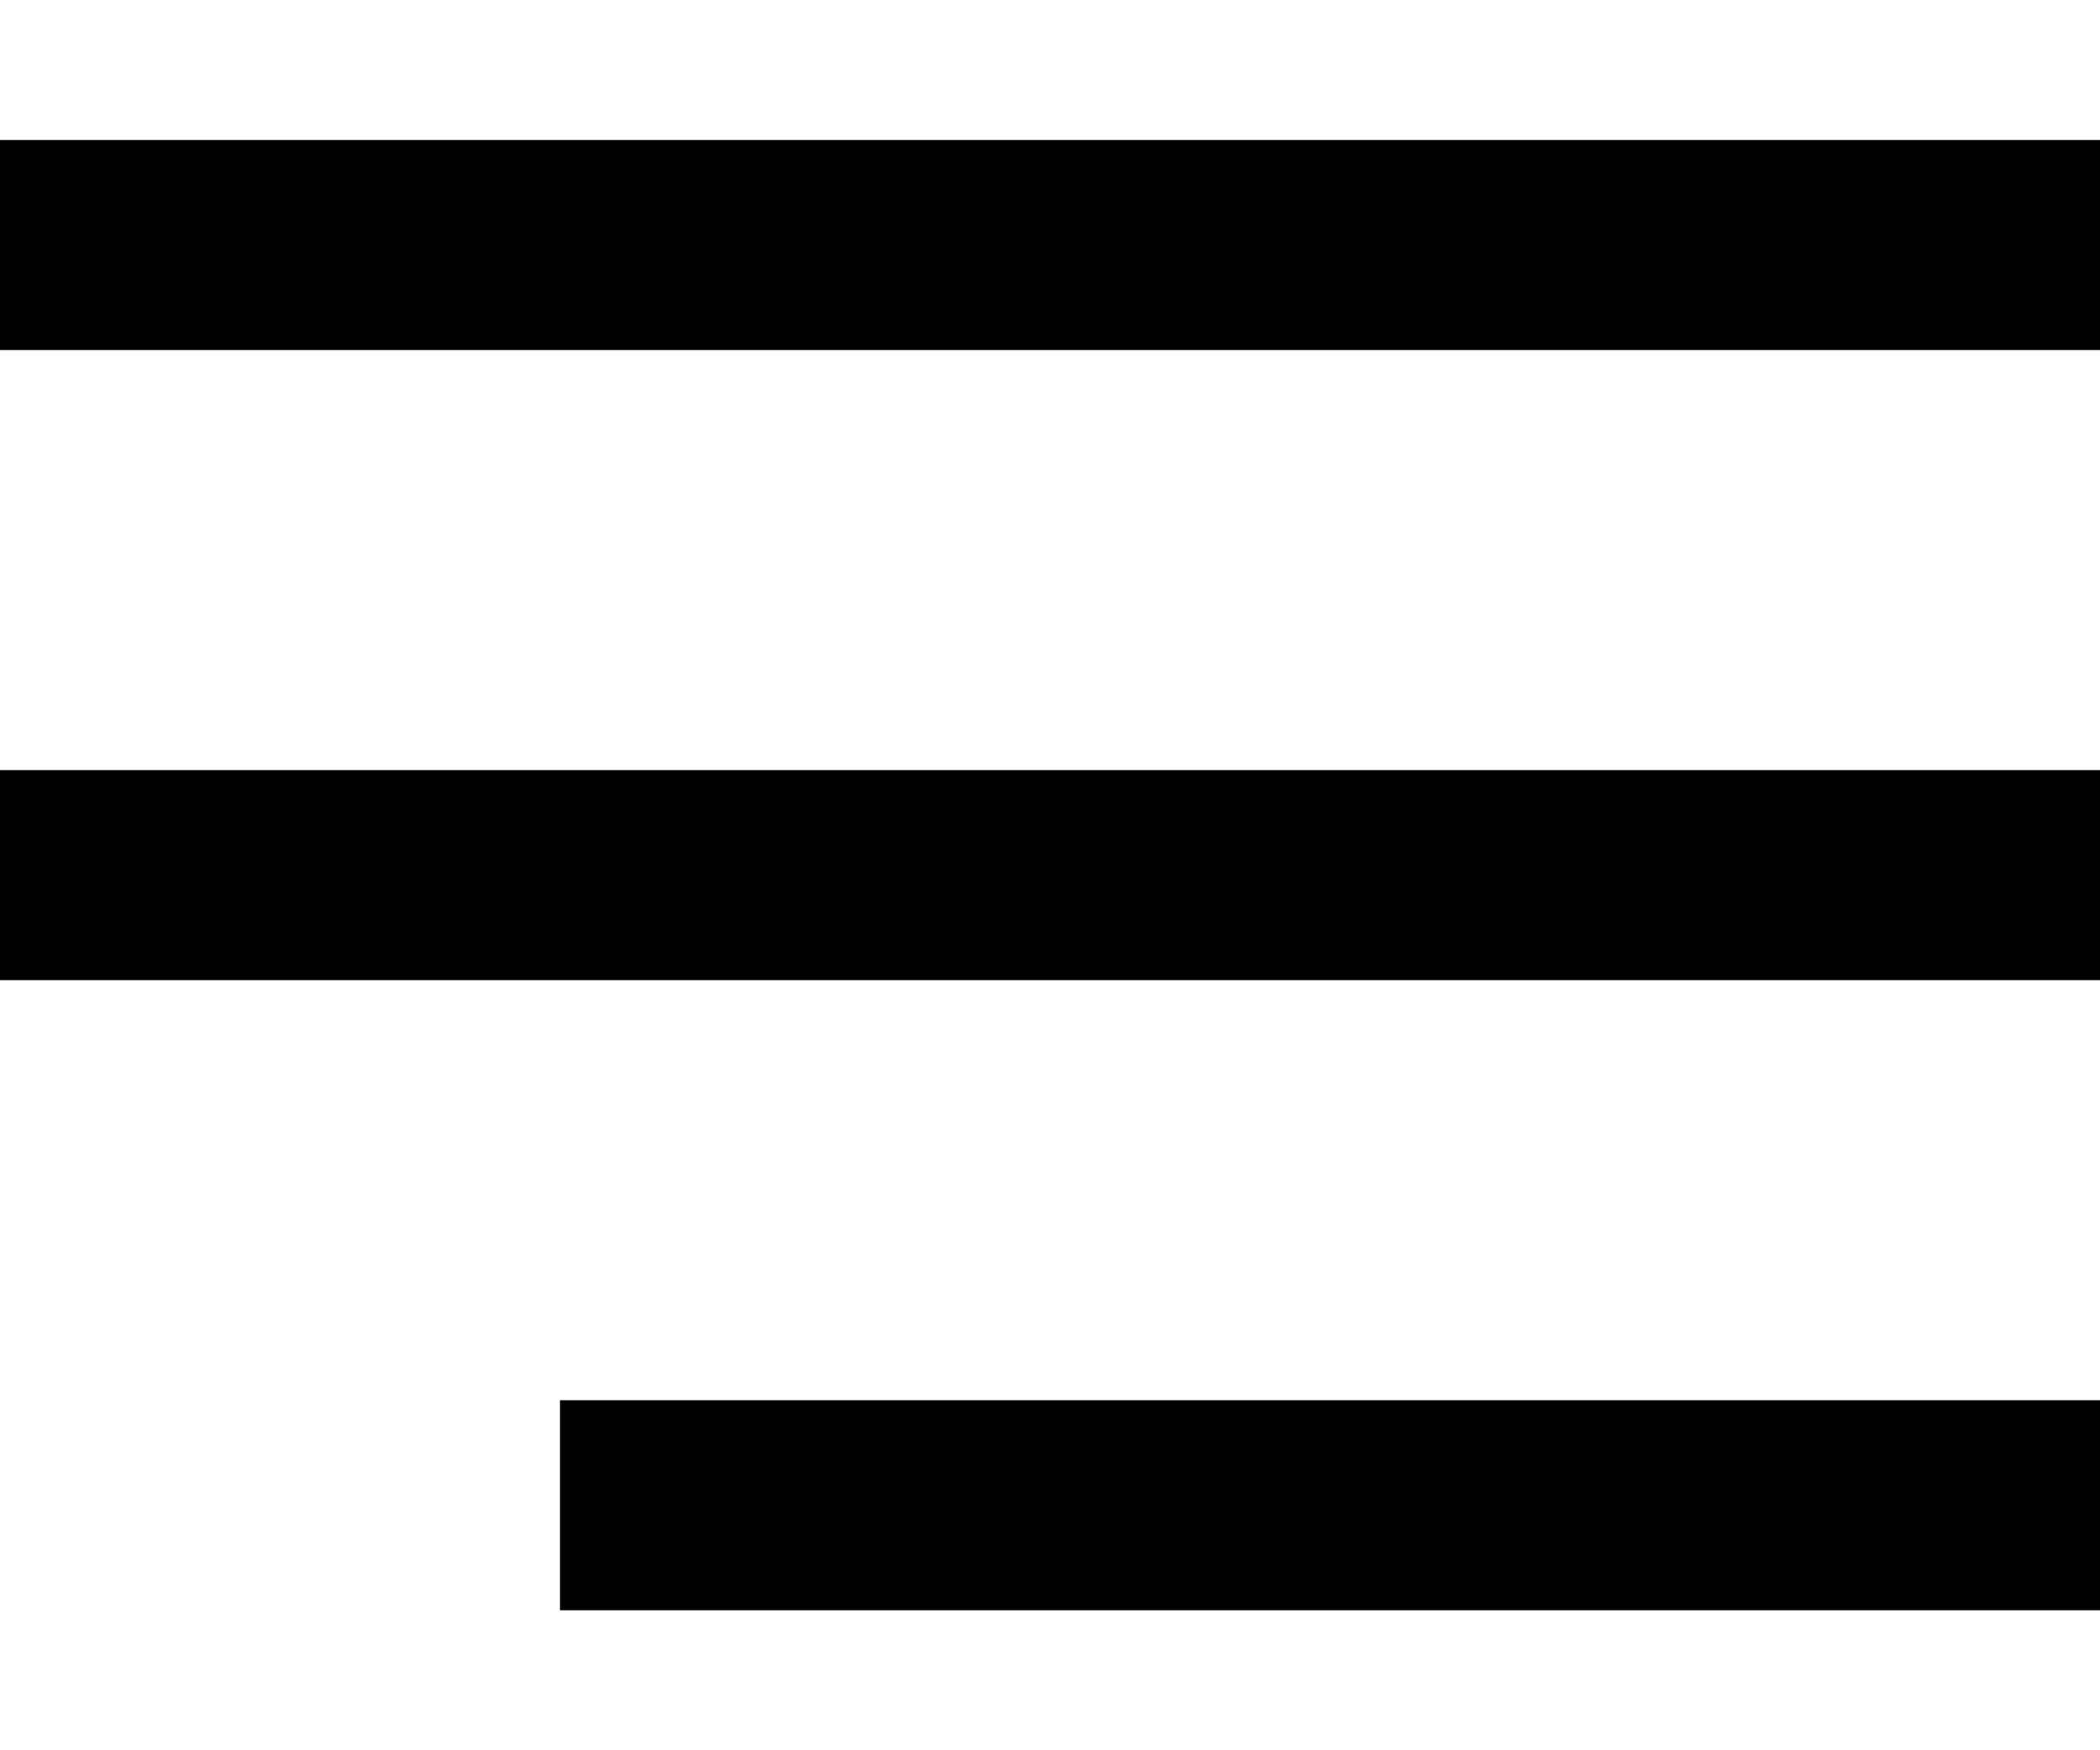
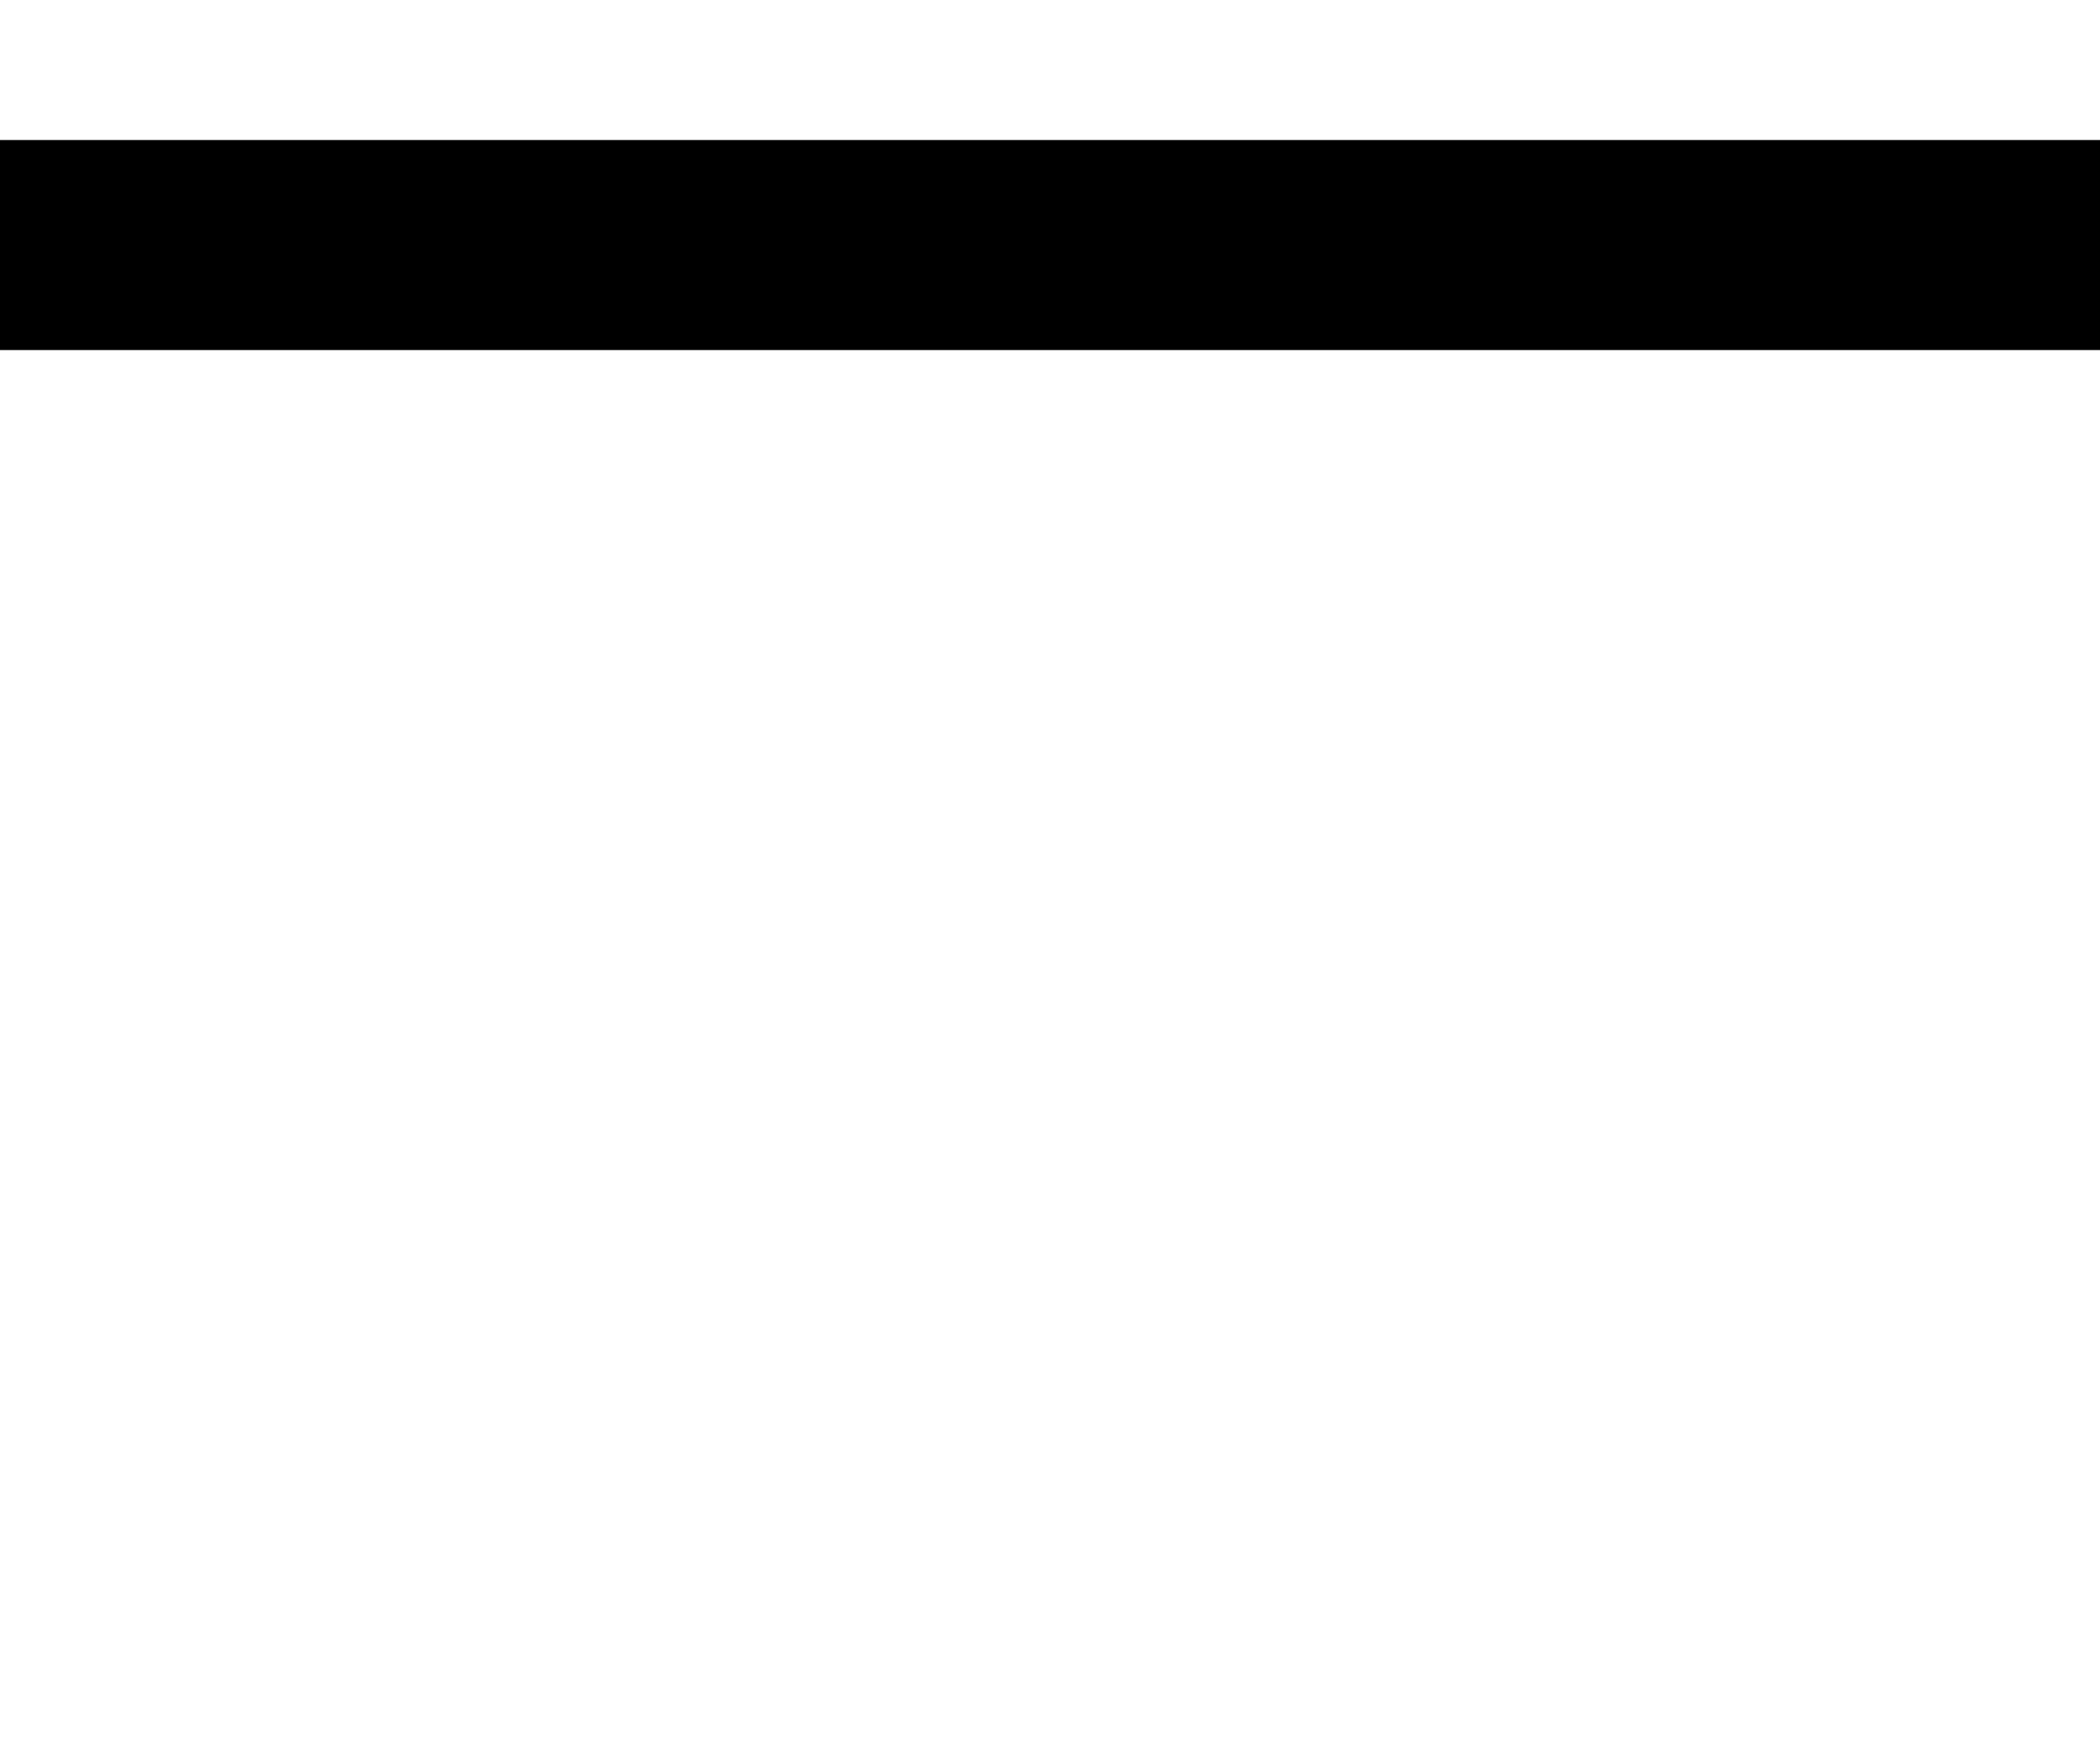
<svg xmlns="http://www.w3.org/2000/svg" width="30" height="25" viewBox="0 0 30 25" fill="none">
  <line y1="3.5" x2="30" y2="3.5" stroke="black" stroke-width="3" />
-   <line y1="12.5" x2="30" y2="12.5" stroke="black" stroke-width="3" />
-   <line x1="8" y1="21.5" x2="30" y2="21.5" stroke="black" stroke-width="3" />
</svg>